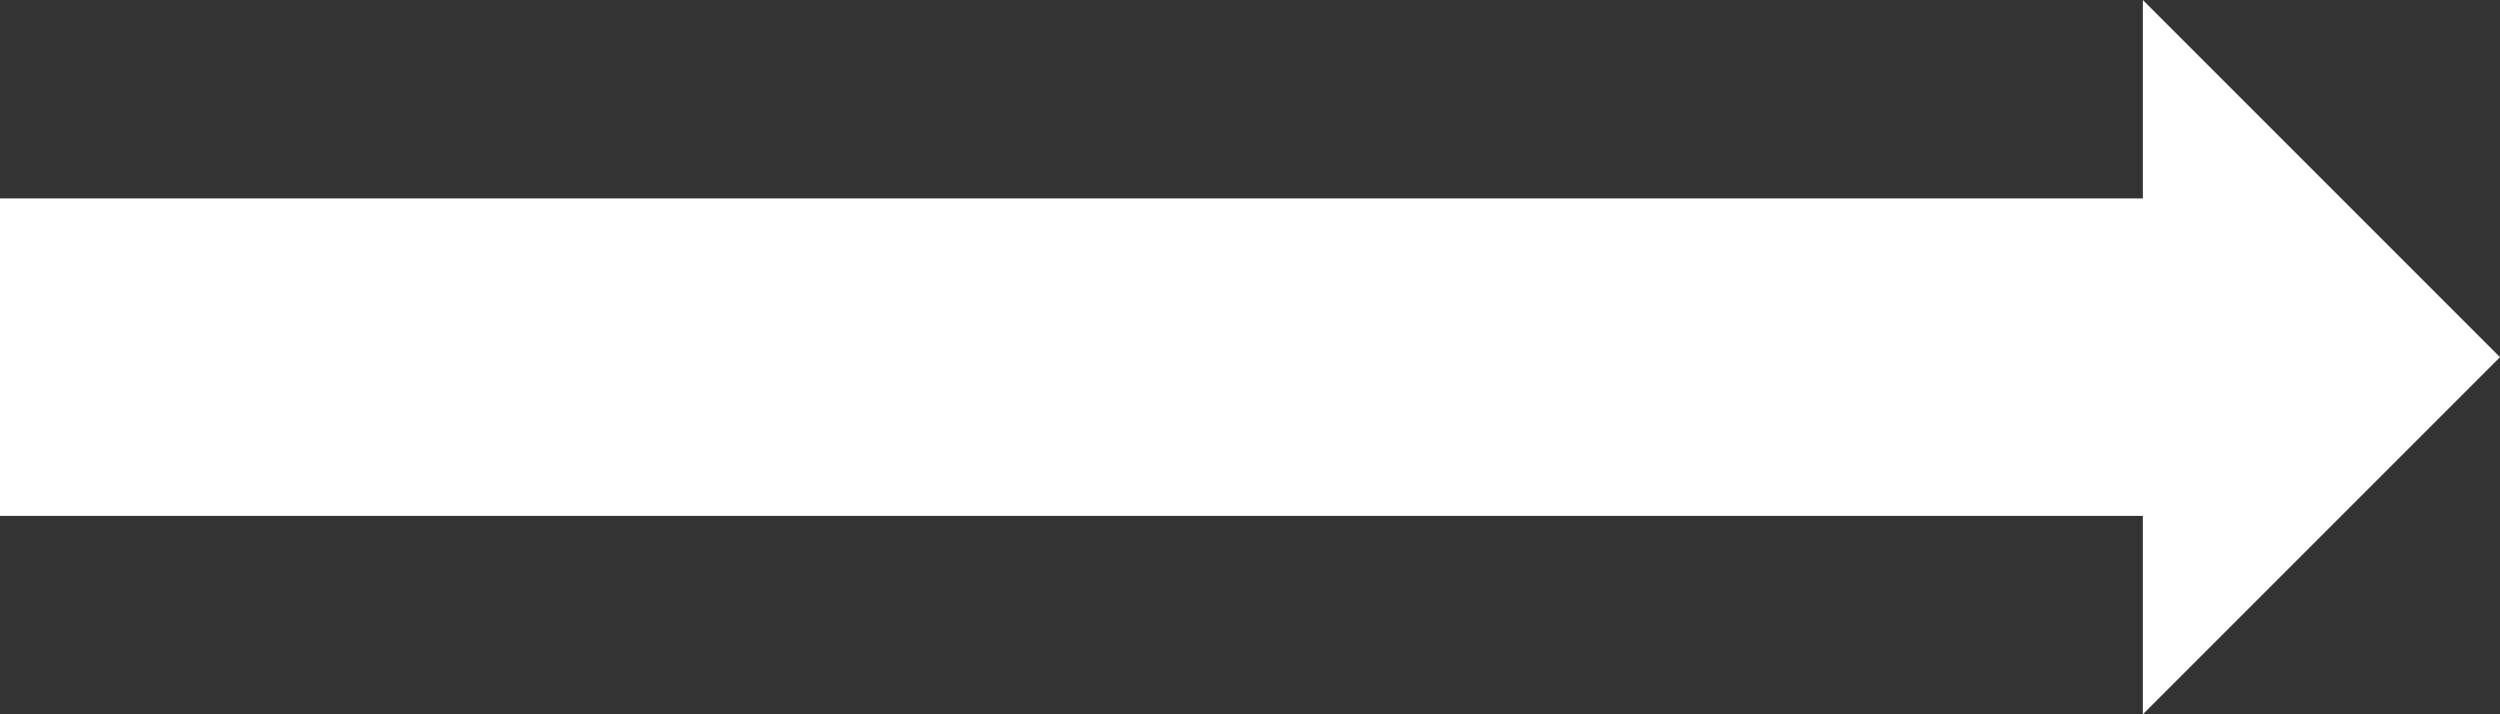
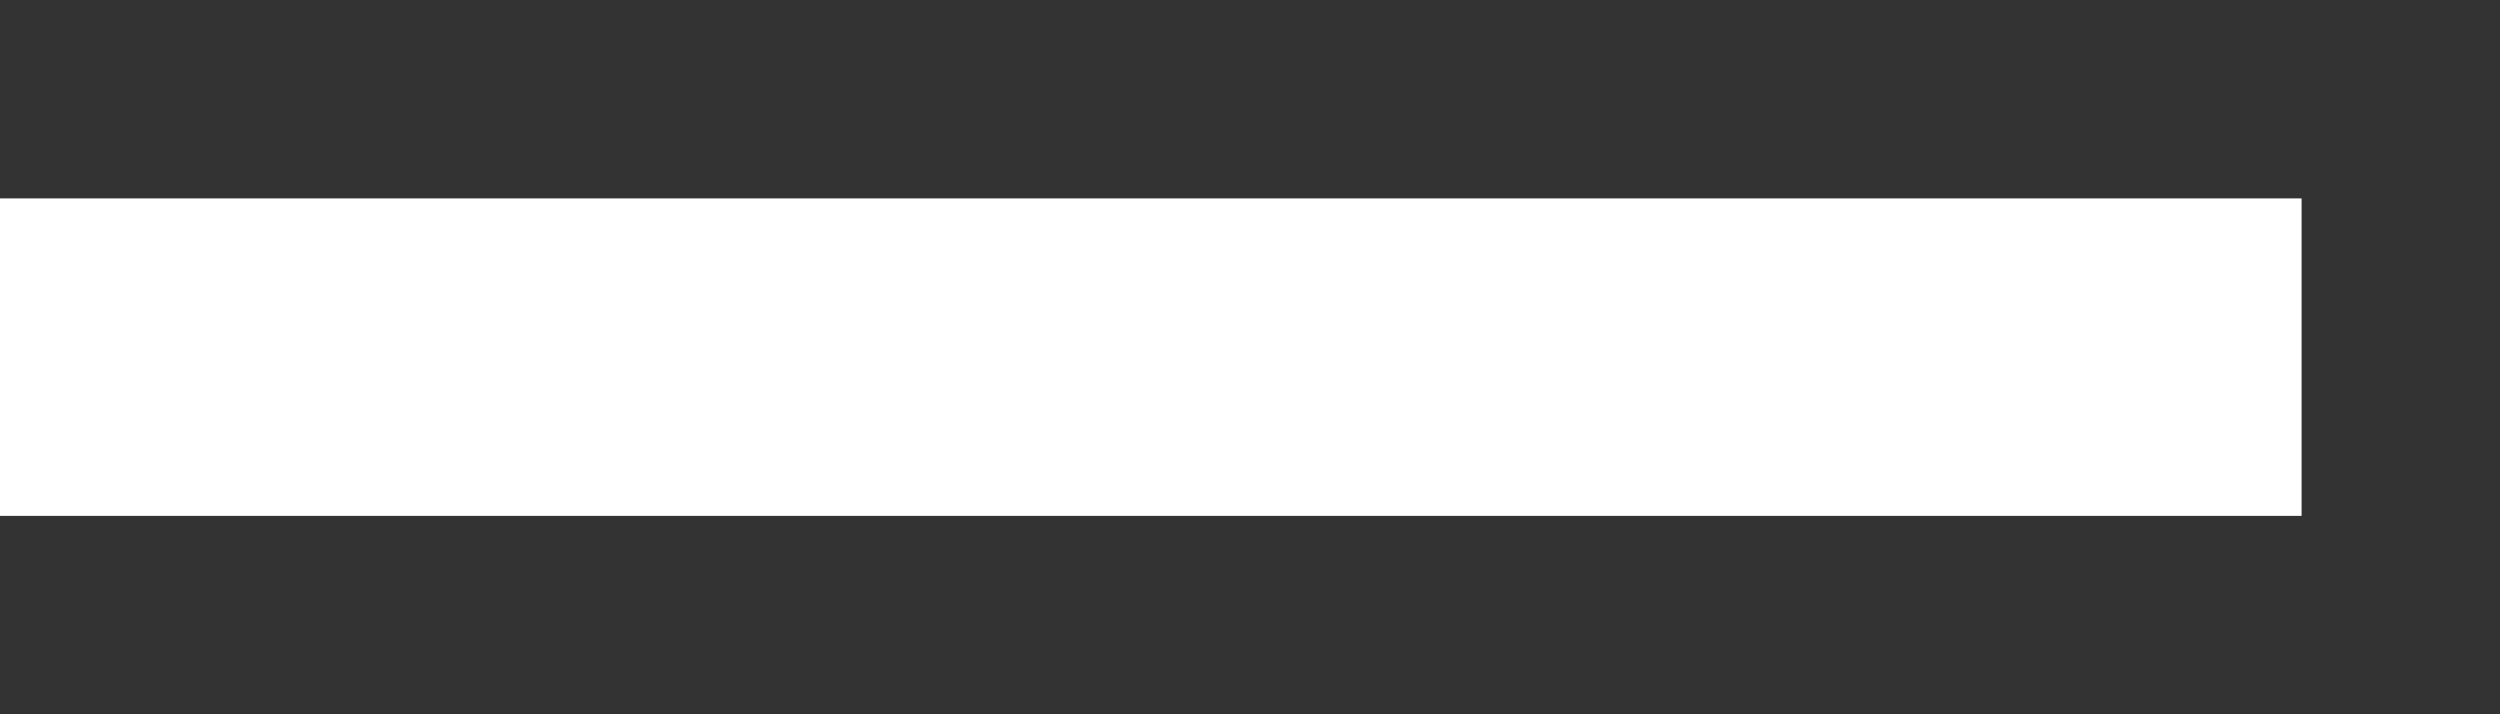
<svg xmlns="http://www.w3.org/2000/svg" width="63" height="18" viewBox="0 0 63 18" fill="none">
  <rect x="0" y="0" width="63" height="18" fill="#333333" stroke="none" />
  <path d="M-2.98023e-07 9L58 9" stroke="white" stroke-width="8" stroke-miterlimit="10" />
-   <path d="M54 0L63 9L54 18" fill="white" />
</svg>